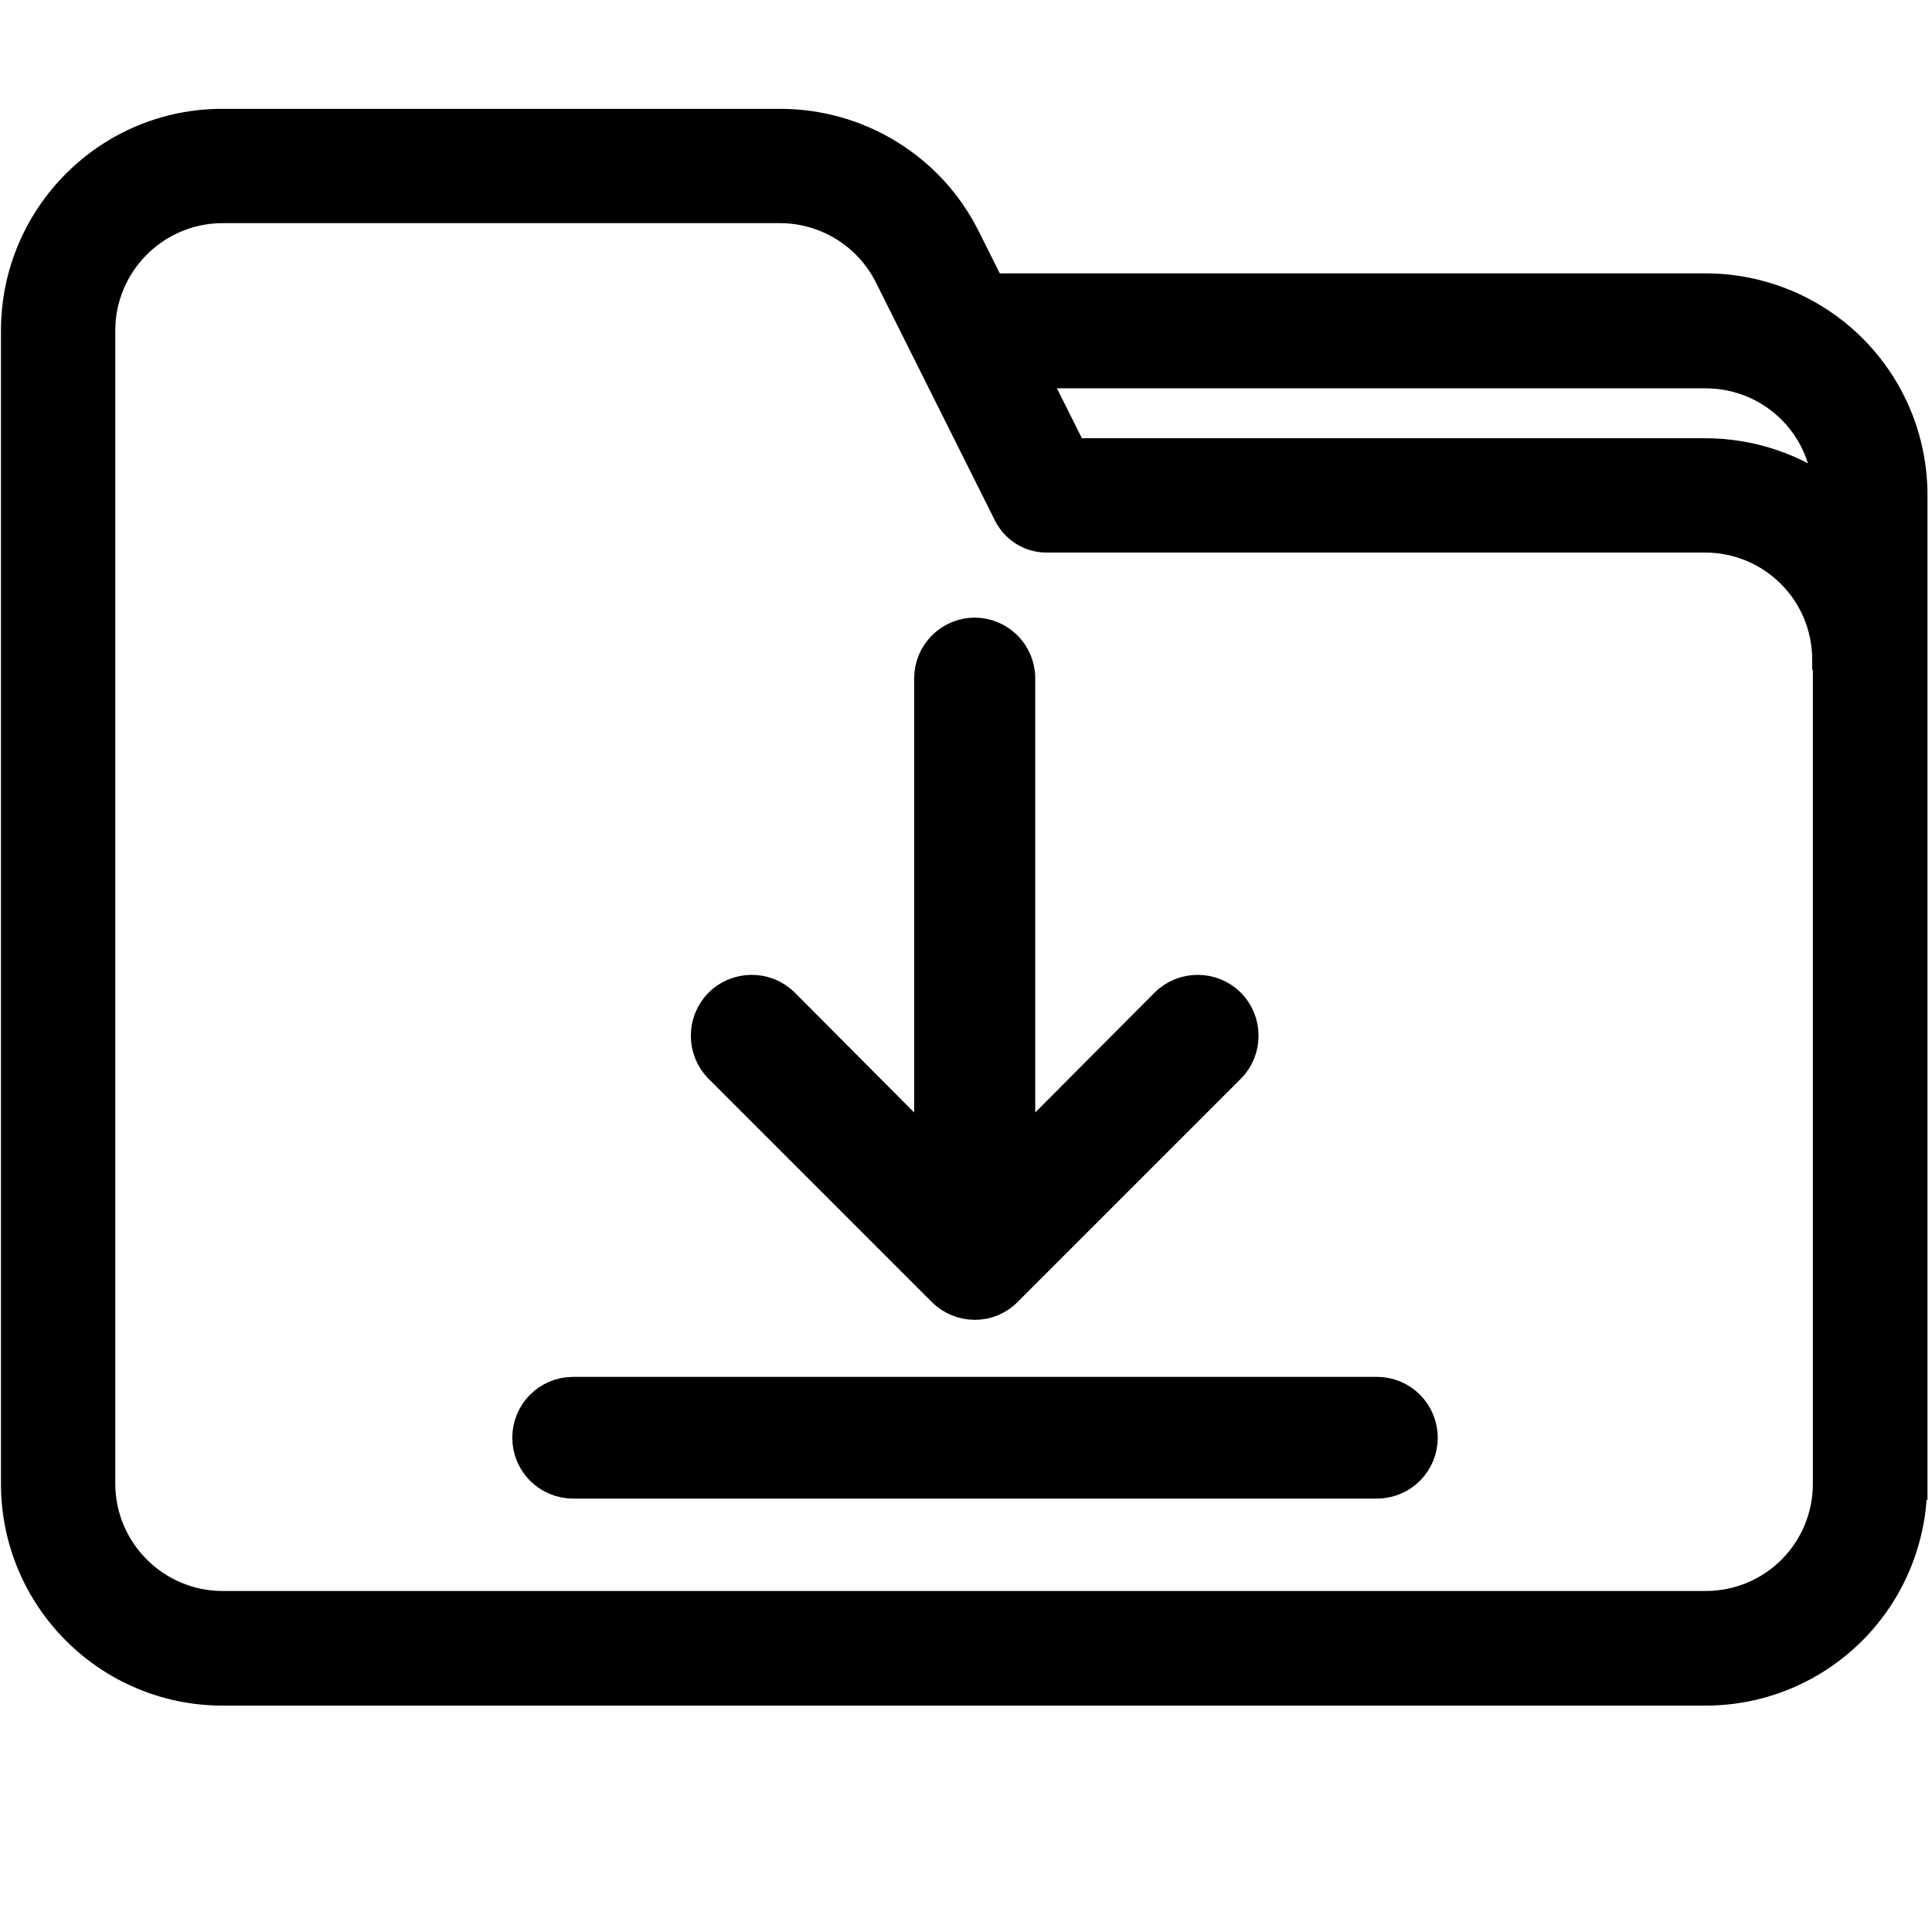
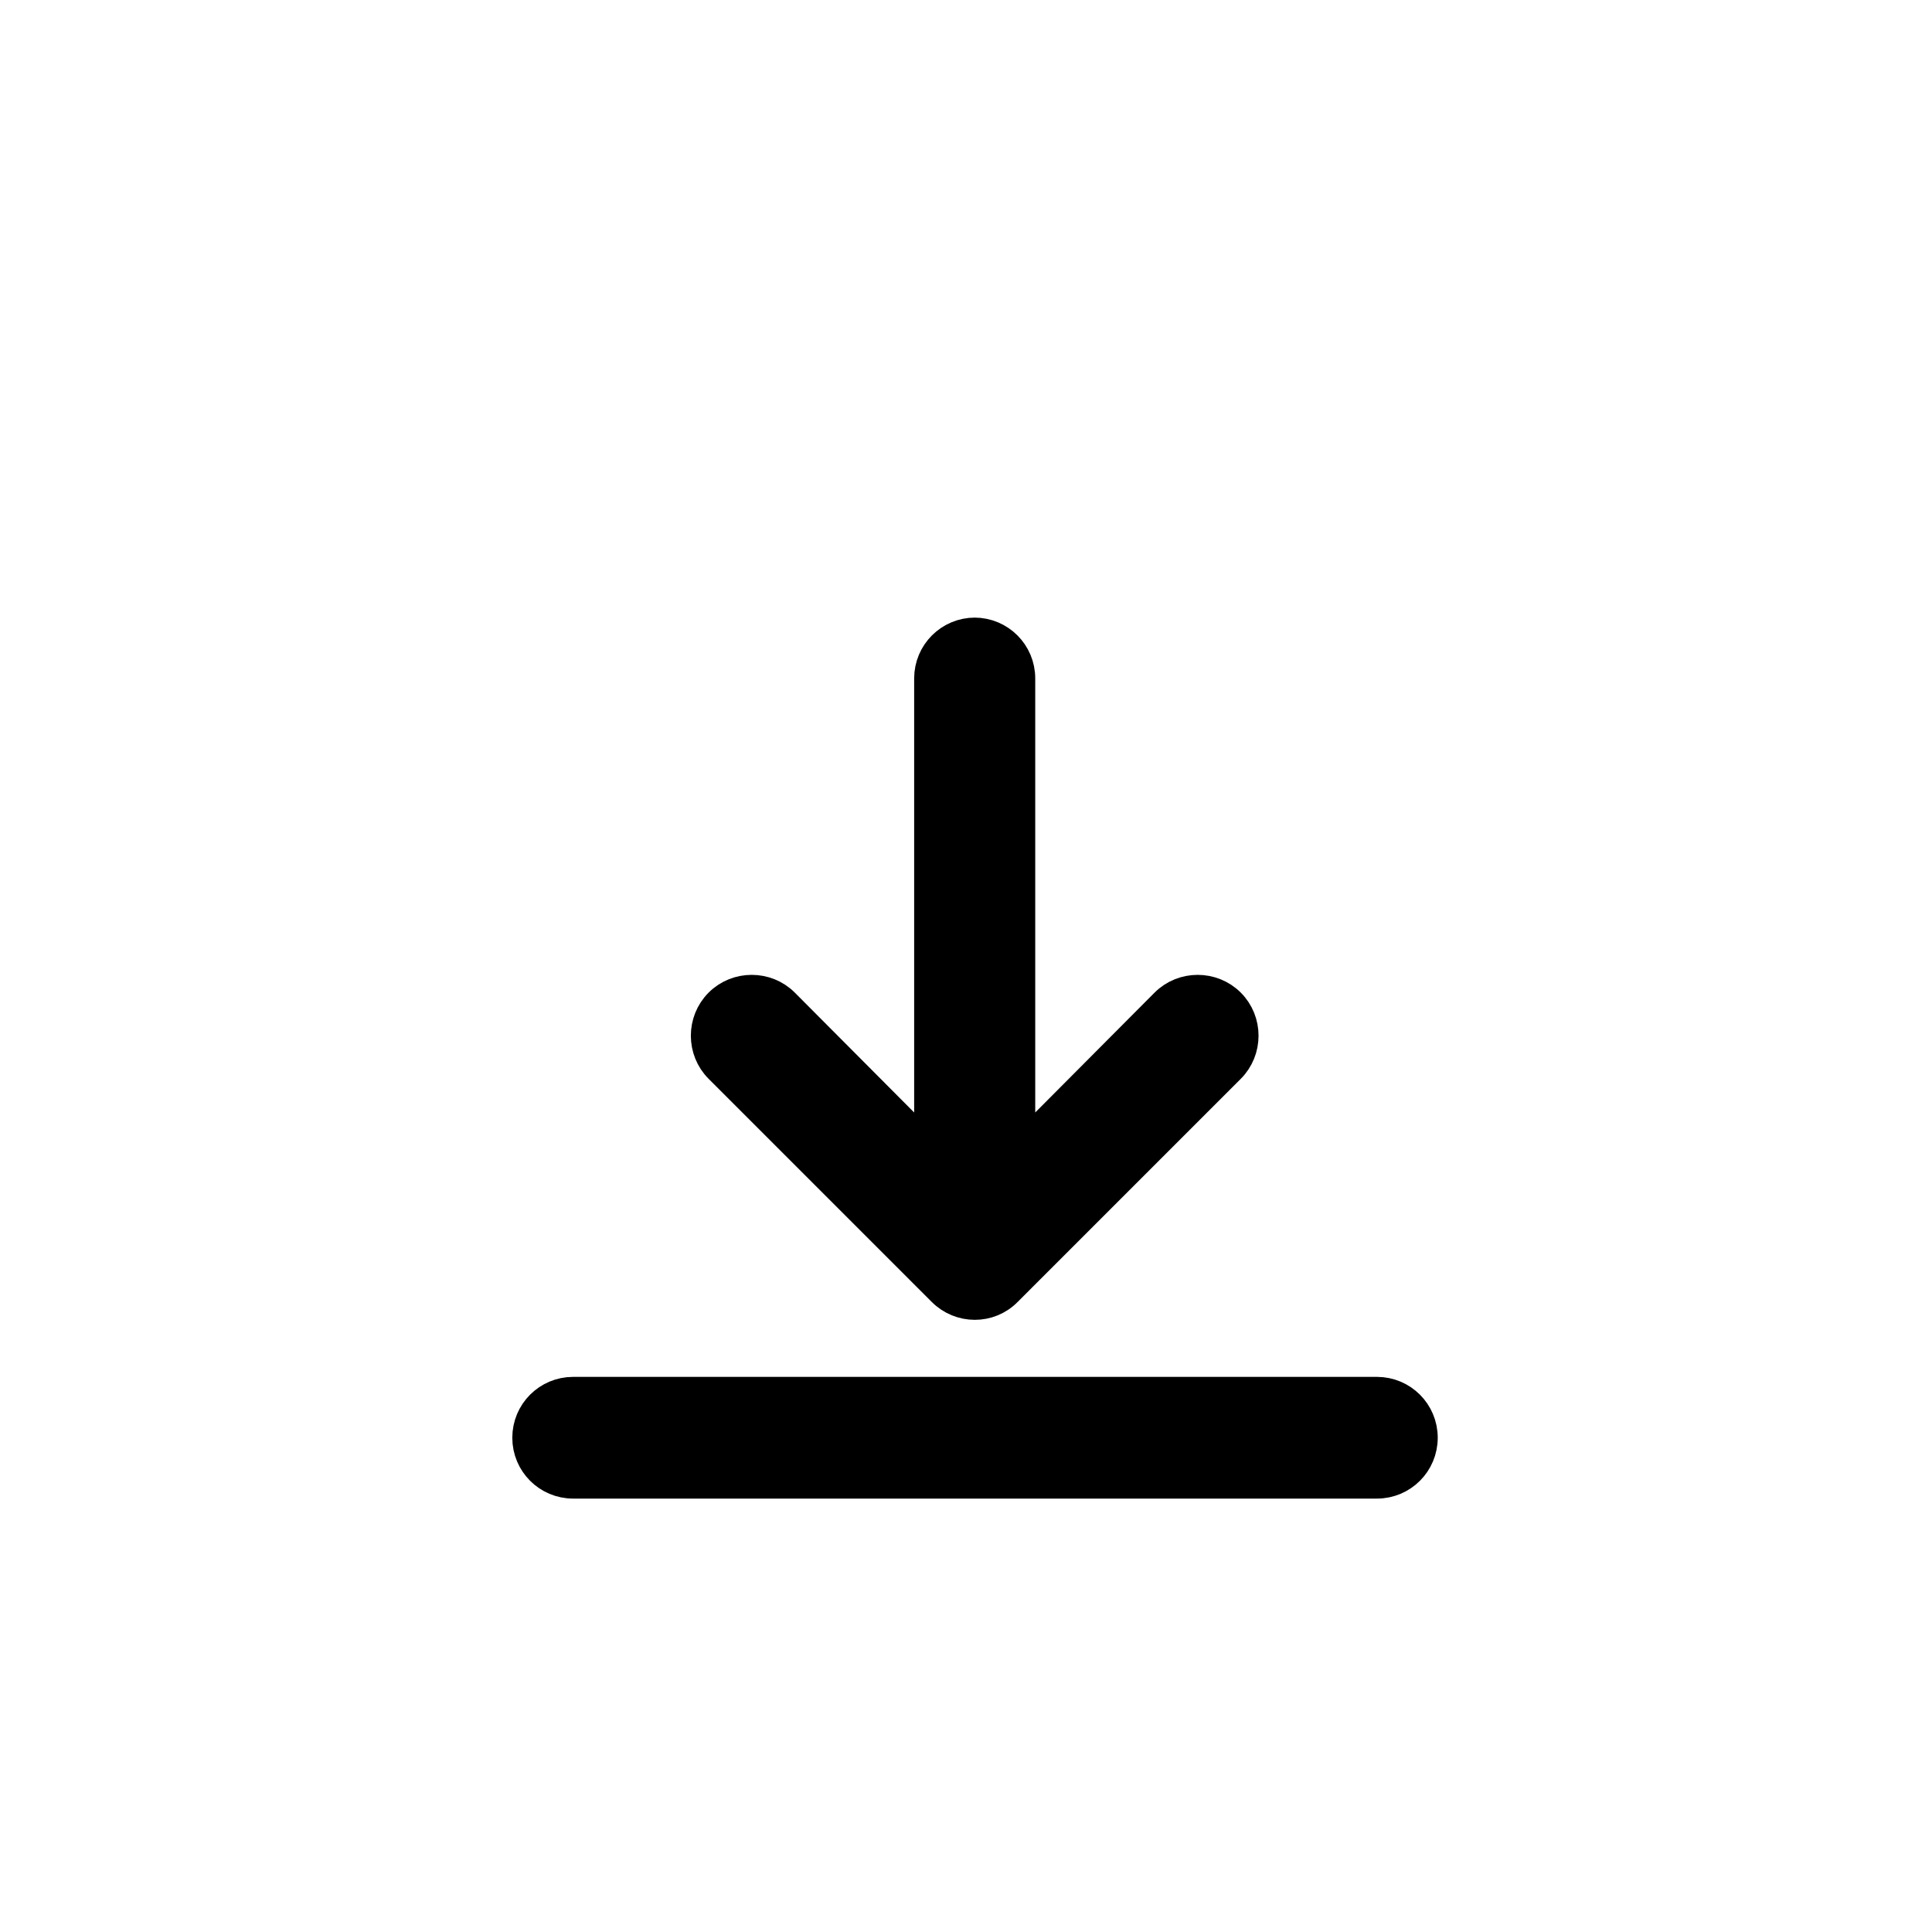
<svg xmlns="http://www.w3.org/2000/svg" id="Layer_1" data-name="Layer 1" viewBox="0 0 60 60">
  <defs>
    <style>
      .cls-1, .cls-2 {
        stroke: #000;
        stroke-miterlimit: 10;
      }

      .cls-2 {
        fill-rule: evenodd;
      }
    </style>
  </defs>
-   <path class="cls-2" d="M59.36,46.08V15.38c0-1.7-.67-3.32-1.87-4.52-1.2-1.2-2.83-1.87-4.52-1.87h-22.23l-.79-1.58c-1.08-2.17-3.3-3.53-5.72-3.53H6.92C3.39,3.87.53,6.74.53,10.27v35.81c0,3.53,2.86,6.39,6.39,6.39h46.04c1.7,0,3.32-.67,4.52-1.87,1.2-1.2,1.87-2.83,1.87-4.52ZM56.8,20.5v25.58c0,1.02-.4,1.99-1.12,2.71-.72.72-1.69,1.12-2.71,1.12H6.92c-2.12,0-3.84-1.72-3.84-3.84V10.27c0-2.12,1.72-3.84,3.84-3.84h17.3c1.45,0,2.78.82,3.43,2.12l3.7,7.4c.22.43.66.71,1.14.71h20.46c1.02,0,1.99.4,2.71,1.12.72.72,1.12,1.69,1.12,2.71ZM32.01,11.55l1.28,2.56h19.67c1.39,0,2.74.45,3.84,1.28,0-1.02-.4-1.99-1.12-2.71-.72-.72-1.69-1.12-2.71-1.12h-20.95Z" />
  <path class="cls-1" d="M42.76,43.26h-24.96c-.77,0-1.39.62-1.39,1.39s.62,1.39,1.39,1.39h24.96c.77,0,1.39-.62,1.39-1.39s-.62-1.39-1.39-1.39ZM30.28,19.68c-.77,0-1.39.62-1.39,1.39v14.69l-4.56-4.58c-.54-.54-1.43-.54-1.97,0s-.54,1.43,0,1.97l6.93,6.93c.54.54,1.42.55,1.96,0,0,0,0,0,0,0l6.93-6.93c.54-.54.54-1.43,0-1.97s-1.43-.54-1.97,0l-4.56,4.58v-14.69c0-.77-.62-1.39-1.39-1.39Z" />
</svg>